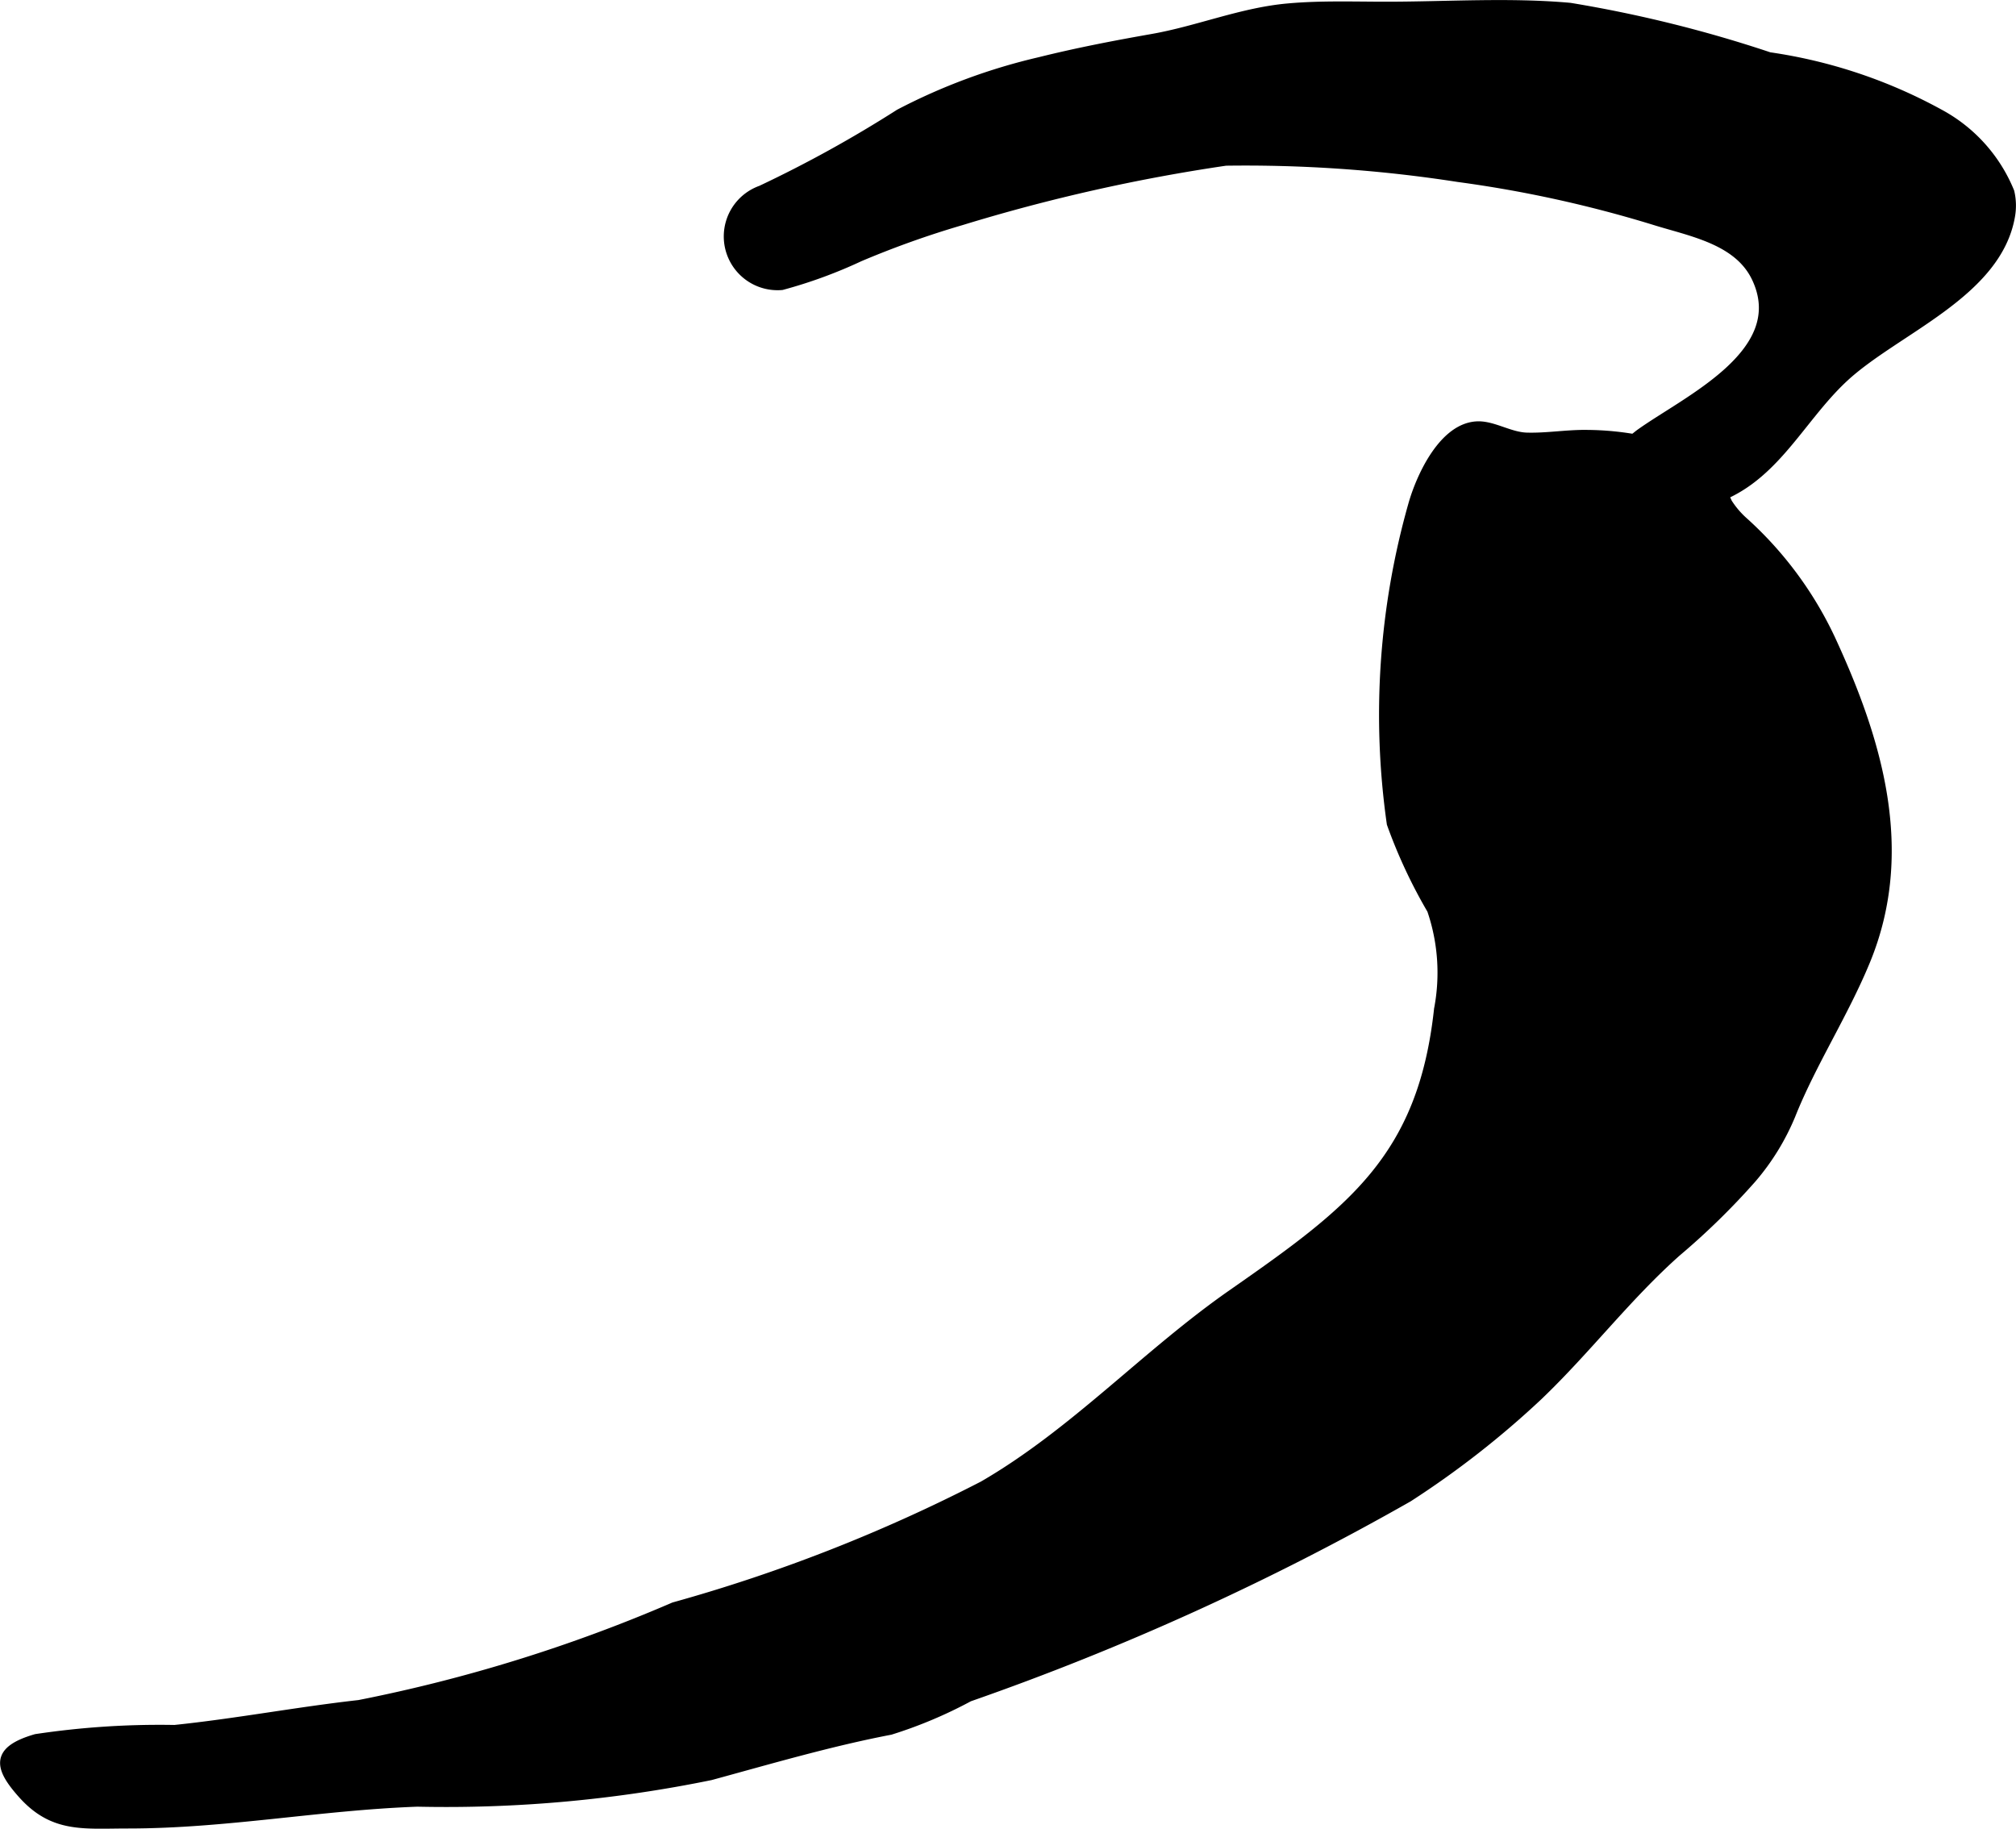
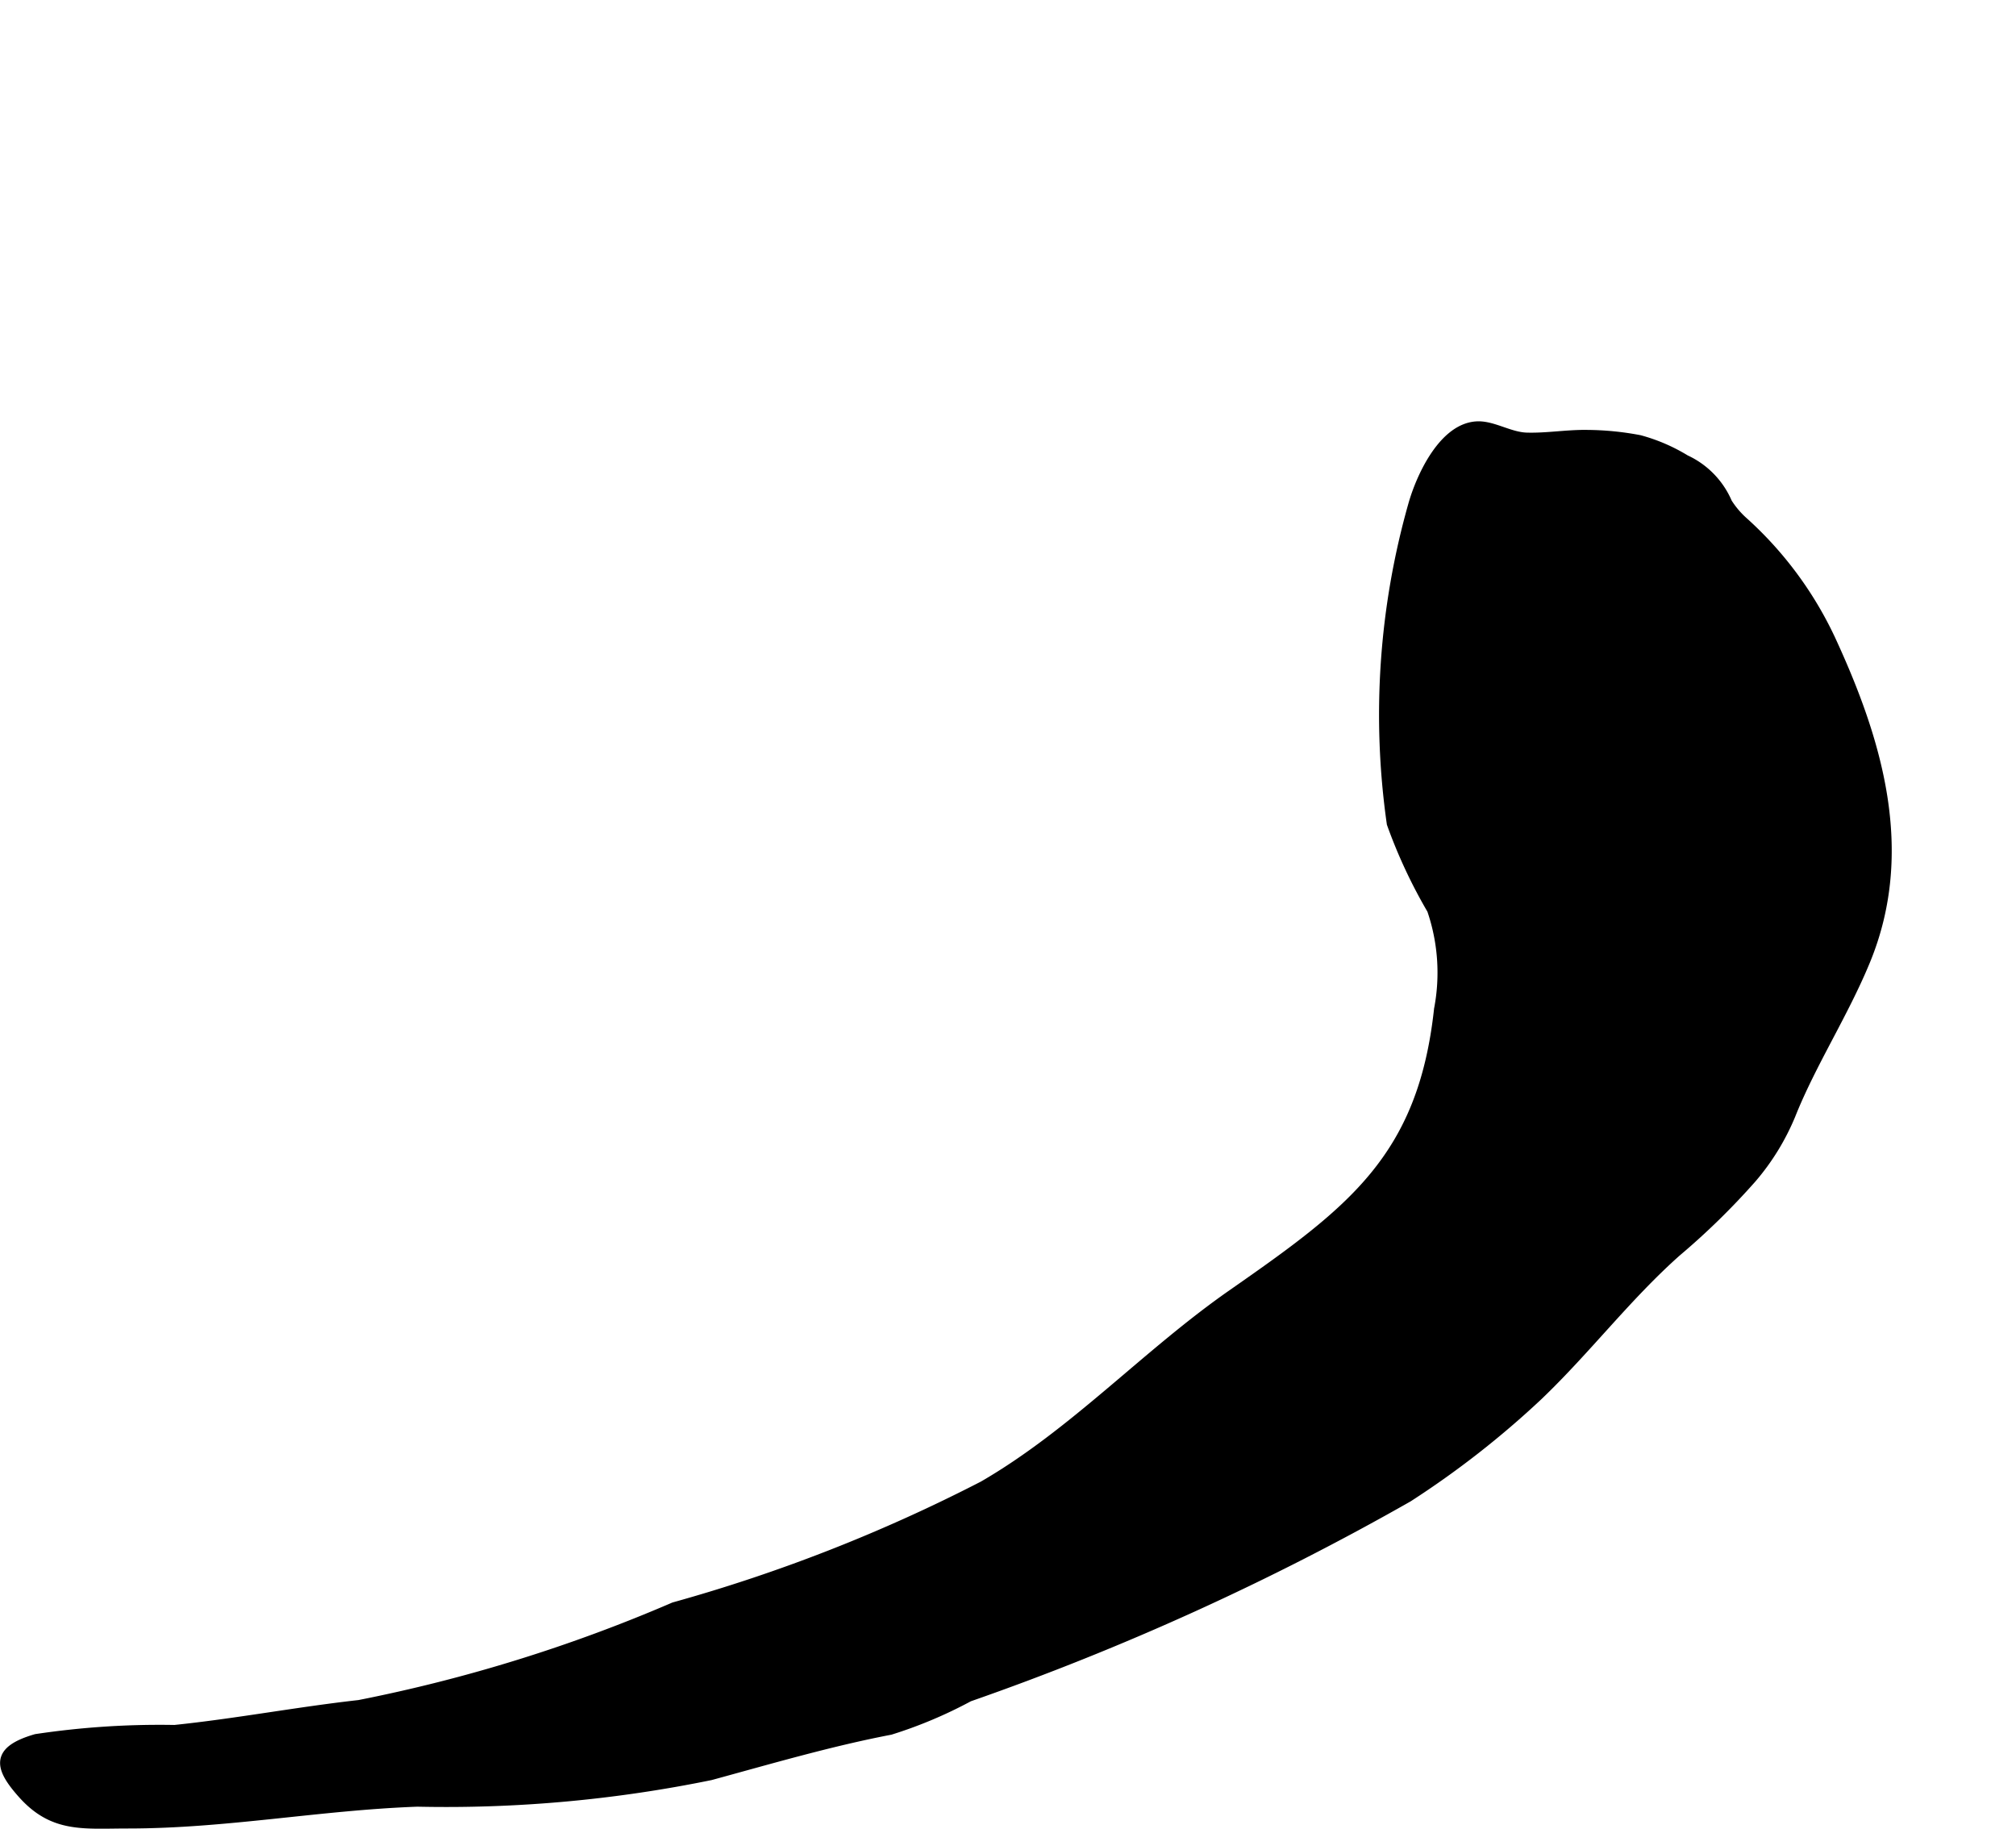
<svg xmlns="http://www.w3.org/2000/svg" version="1.1" width="11.349mm" height="10.294mm" viewBox="0 0 32.169 29.18">
  <defs>
    <style type="text/css">
      .a {
        stroke: #000;
        stroke-miterlimit: 10;
        stroke-width: 0.15px;
        fill-rule: evenodd;
      }
    </style>
  </defs>
-   <path class="a" d="M32.069,3.064a.952.952,0,0,1,.012.373c-.208,1.245-1.834,1.822-2.658,2.587-.738.686-1.145,1.691-2.198,1.975-.375.101-2.051.387-1.736-.36a3.274,3.274,0,0,1,.668-.709c.736-.534,2.438-1.289,1.871-2.494-.29-.616-1.059-.74-1.644-.925a19.524,19.524,0,0,0-3.116-.682,22.153,22.153,0,0,0-3.709-.26,28.51,28.51,0,0,0-4.221.951,14.832,14.832,0,0,0-1.625.58,7.541,7.541,0,0,1-1.239.453.783.783,0,0,1-.329-1.518,19.835,19.835,0,0,0,2.207-1.219A9.43,9.43,0,0,1,16.591.986c.594-.148,1.195-.264,1.799-.37.736-.13,1.426-.422,2.172-.487.517-.046,1.037-.027,1.556-.027.971,0,1.968-.069,2.934.018a20.554,20.554,0,0,1,3.18.788,8.024,8.024,0,0,1,2.723.912A2.478,2.478,0,0,1,32.069,3.064Z" />
  <path class="a" d="M27.956,18.802a11.466,11.466,0,0,1-1.204,1.177c-.798.71-1.435,1.555-2.207,2.293a14.531,14.531,0,0,1-2.073,1.62,42.454,42.454,0,0,1-7.01,3.186,7.107,7.107,0,0,1-1.255.529c-.957.183-1.914.464-2.868.724a21.04,21.04,0,0,1-4.68.423c-1.566.057-3.054.348-4.617.348-.709,0-1.192.076-1.685-.477-.374-.419-.443-.689.217-.88a13.276,13.276,0,0,1,2.211-.145c.987-.102,1.961-.288,2.945-.398a24.825,24.825,0,0,0,5.024-1.56,25.944,25.944,0,0,0,4.933-1.934c1.462-.846,2.603-2.103,3.981-3.062,1.892-1.32,3.032-2.158,3.29-4.542a3.1,3.1,0,0,0-.112-1.588,8.19,8.19,0,0,1-.642-1.374,12.288,12.288,0,0,1,.343-5.09c.124-.438.488-1.246,1.041-1.254.244-.003.504.171.77.18.323.01.645-.048.968-.043a4.606,4.606,0,0,1,.838.083,2.803,2.803,0,0,1,.731.315,1.337,1.337,0,0,1,.671.69,1.43,1.43,0,0,0,.27.314,5.887,5.887,0,0,1,1.376,1.862c.745,1.61,1.28,3.374.558,5.129-.347.844-.865,1.639-1.192,2.46A3.757,3.757,0,0,1,27.956,18.802Z" />
</svg>